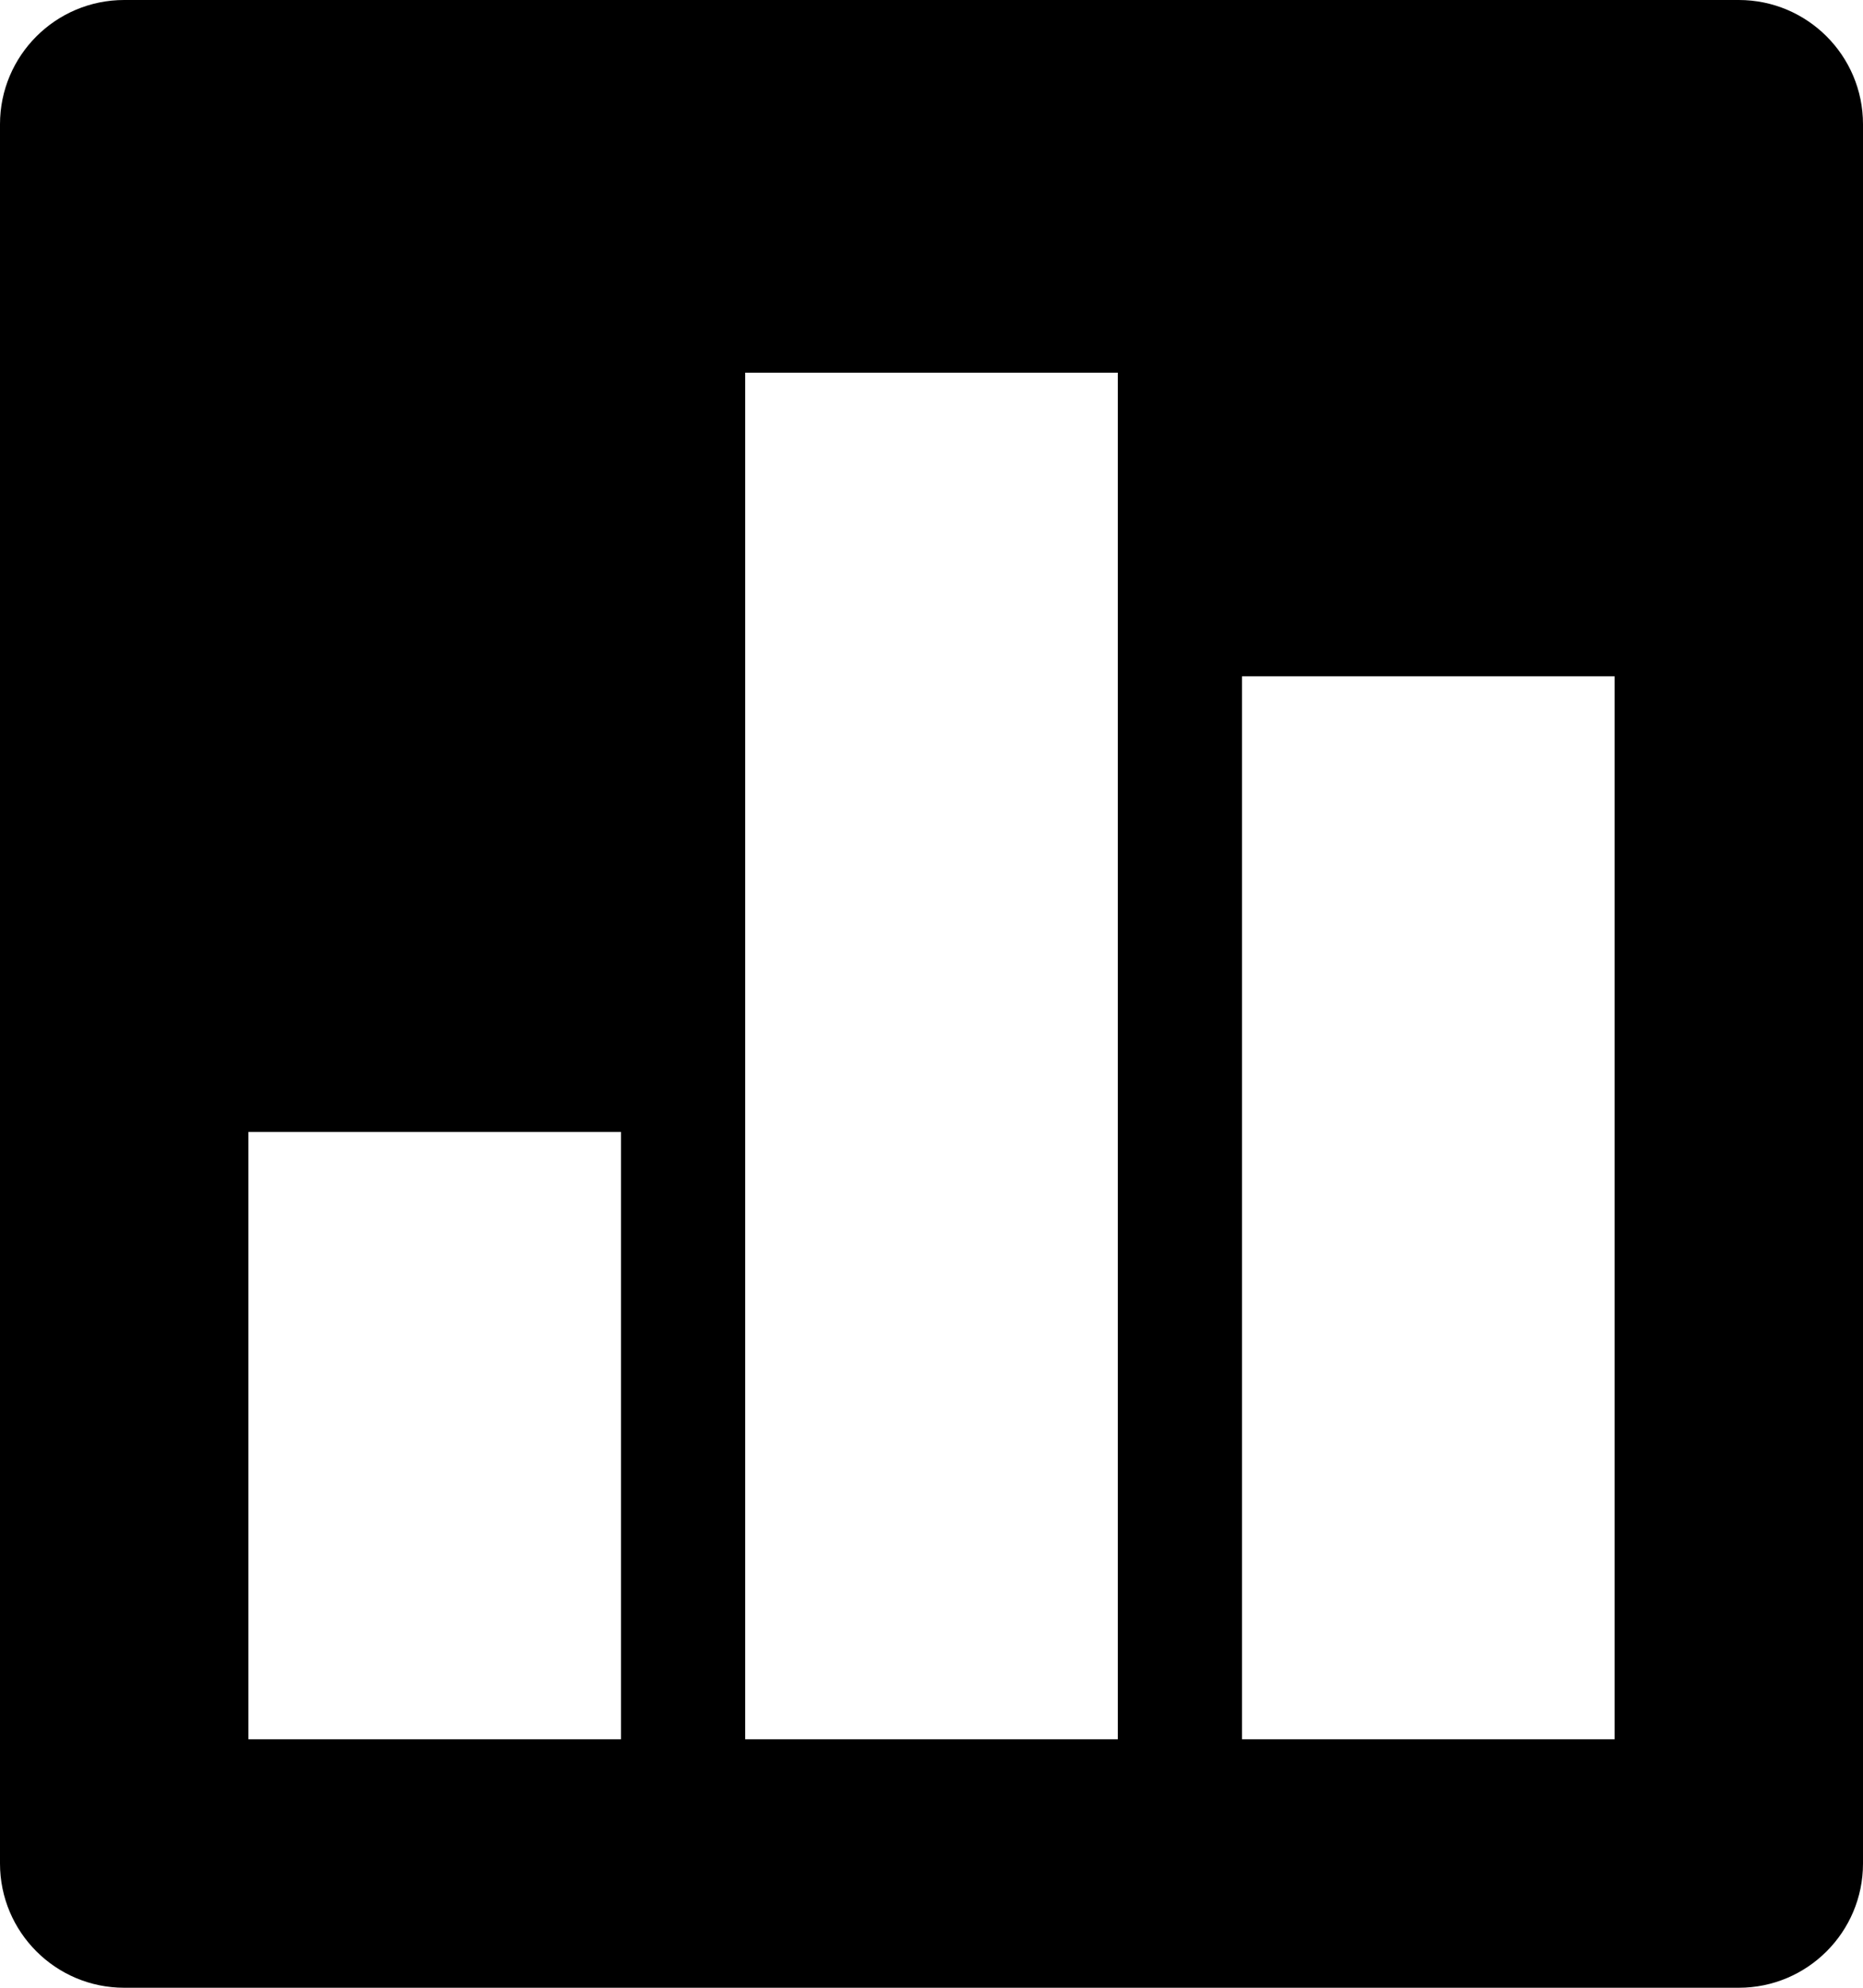
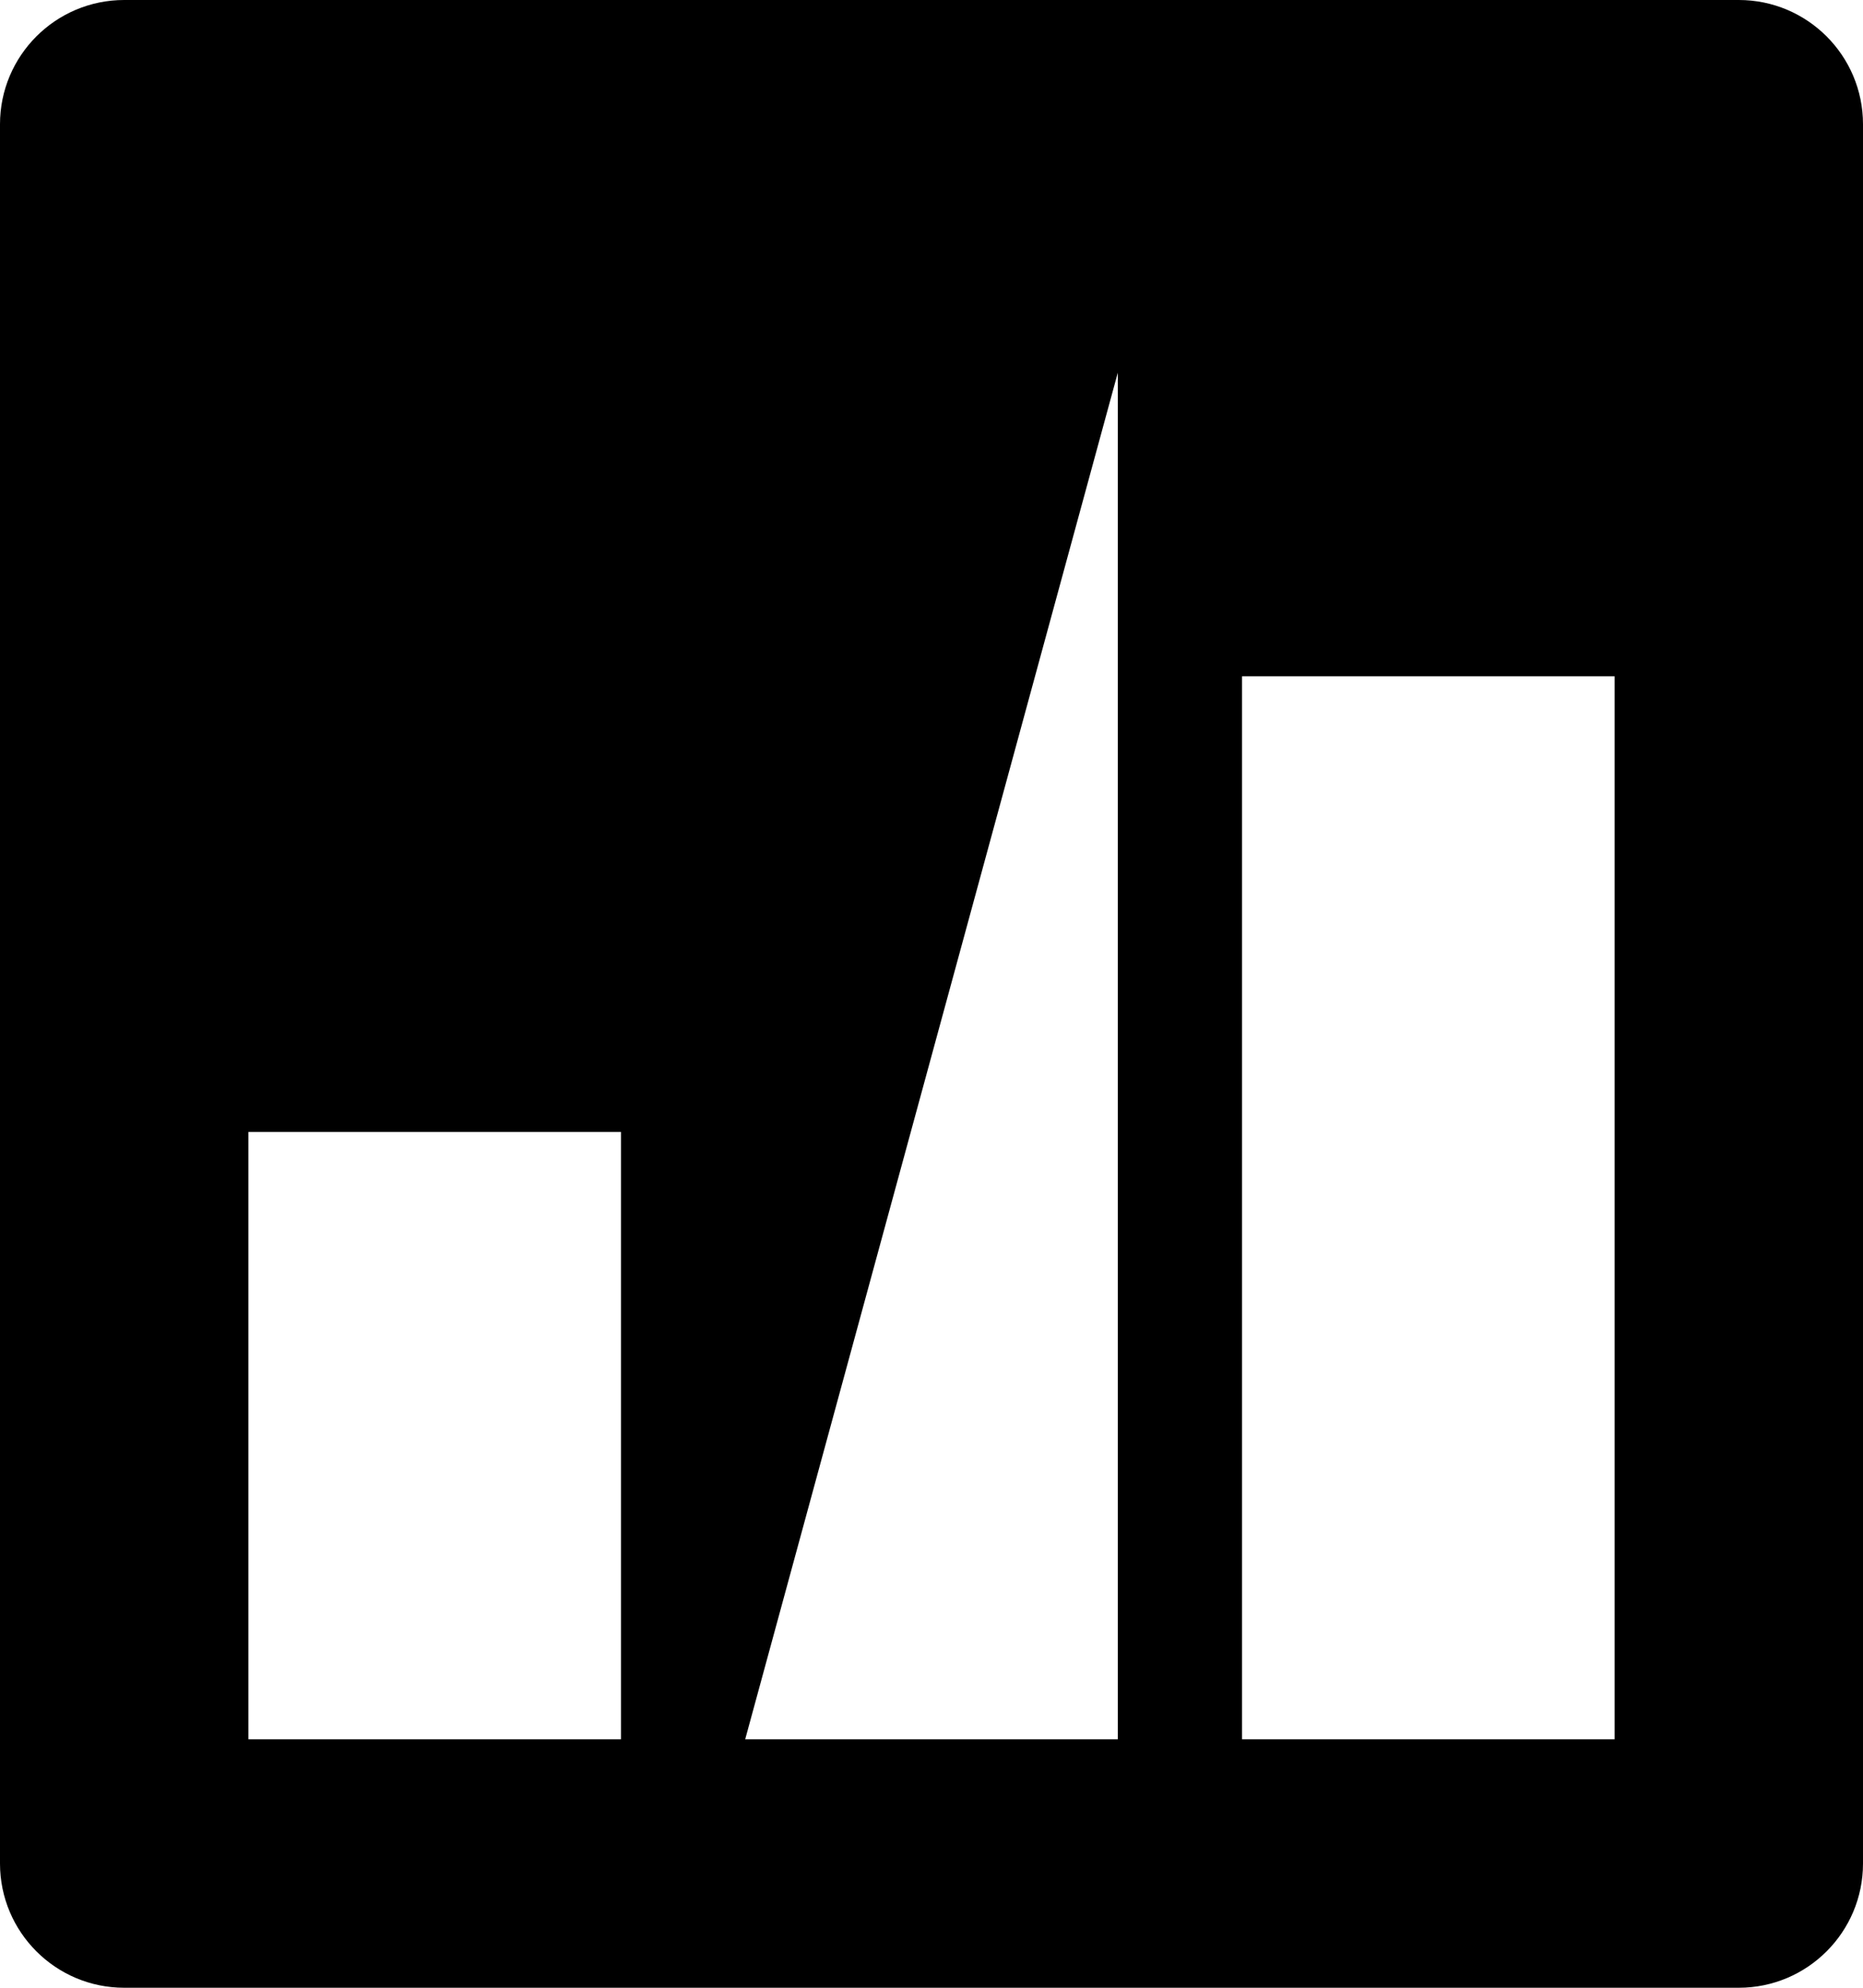
<svg xmlns="http://www.w3.org/2000/svg" width="30px" height="32px" viewBox="0 0 30 32" version="1.1">
  <title>icon_report</title>
  <desc>Created with Sketch.</desc>
  <defs />
  <g id="Symbols" stroke="none" stroke-width="1" fill="none" fill-rule="evenodd">
    <g id="icon_report" fill="#000000">
      <g id="Layer_1">
-         <path d="M2,0 C0.896,0 0,0.896 0,2 L0,30 C0,31.104 0.896,32 2,32 L28,32 C29.104,32 30,31.104 30,30 L30,2 C30,0.896 29.104,0 28,0 L2,0 L2,0 Z M26,10.888 L26,28 L20,28 L20,10.888 L26,10.888 L26,10.888 Z M18,6 L18,28 L12,28 L12,6 L18,6 L18,6 Z M10,18.222 L10,28 L4,28 L4,18.222 L10,18.222 L10,18.222 Z" id="Shape" />
+         <path d="M2,0 C0.896,0 0,0.896 0,2 L0,30 C0,31.104 0.896,32 2,32 L28,32 C29.104,32 30,31.104 30,30 L30,2 C30,0.896 29.104,0 28,0 L2,0 L2,0 Z M26,10.888 L26,28 L20,28 L20,10.888 L26,10.888 L26,10.888 Z M18,6 L18,28 L12,28 L18,6 L18,6 Z M10,18.222 L10,28 L4,28 L4,18.222 L10,18.222 L10,18.222 Z" id="Shape" />
      </g>
    </g>
  </g>
</svg>